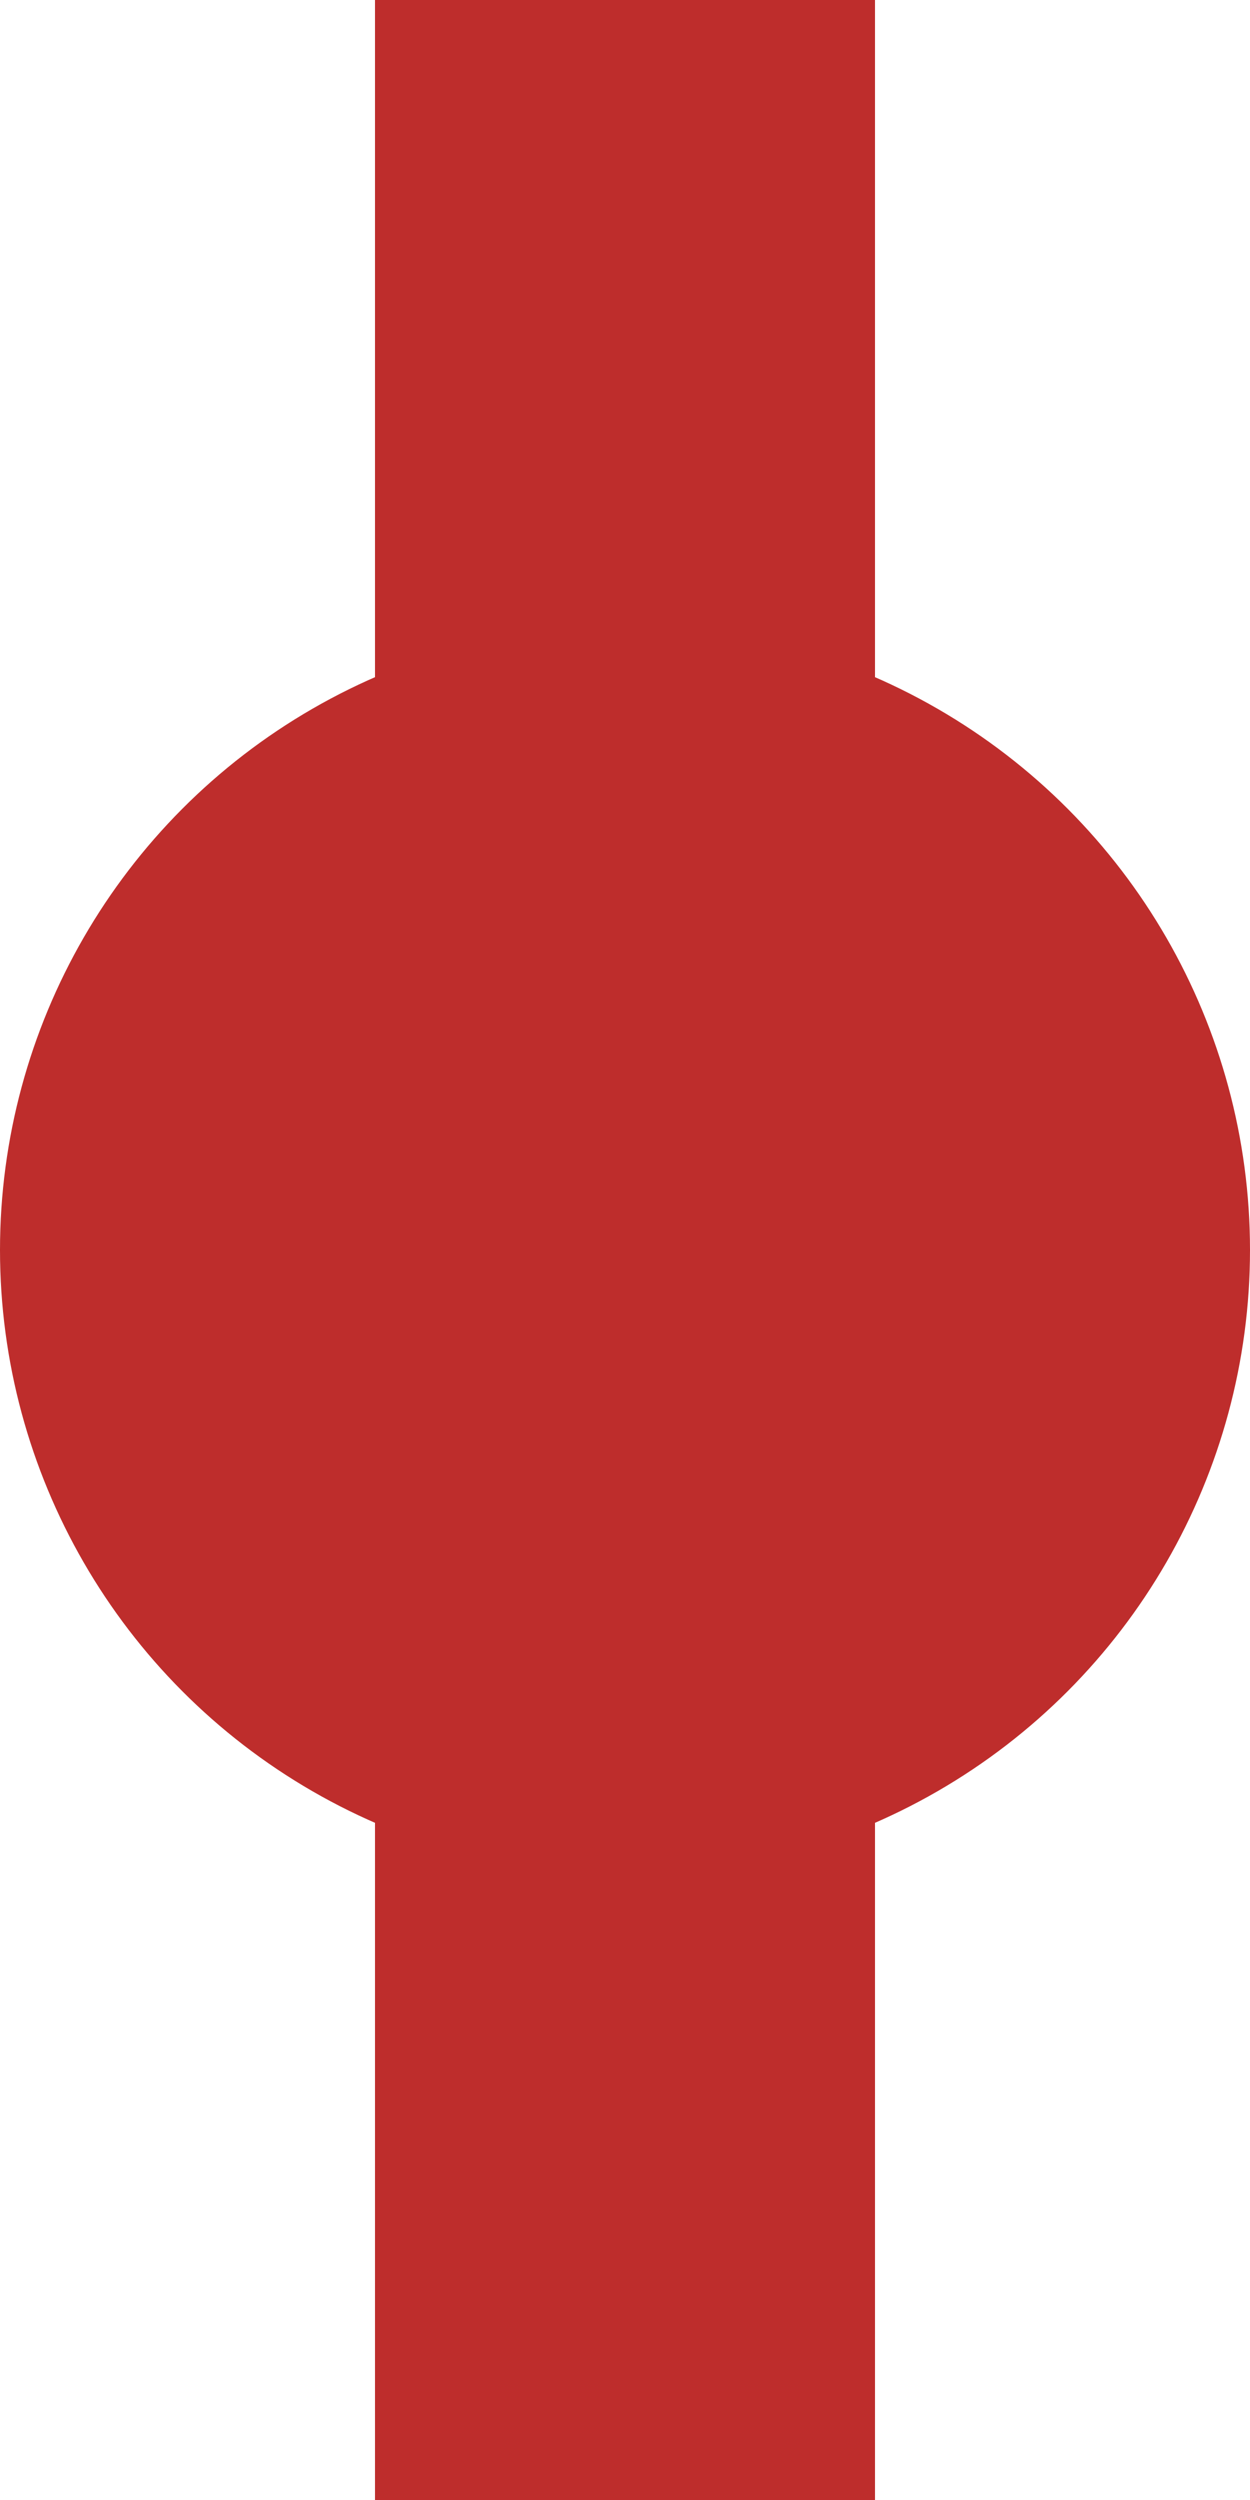
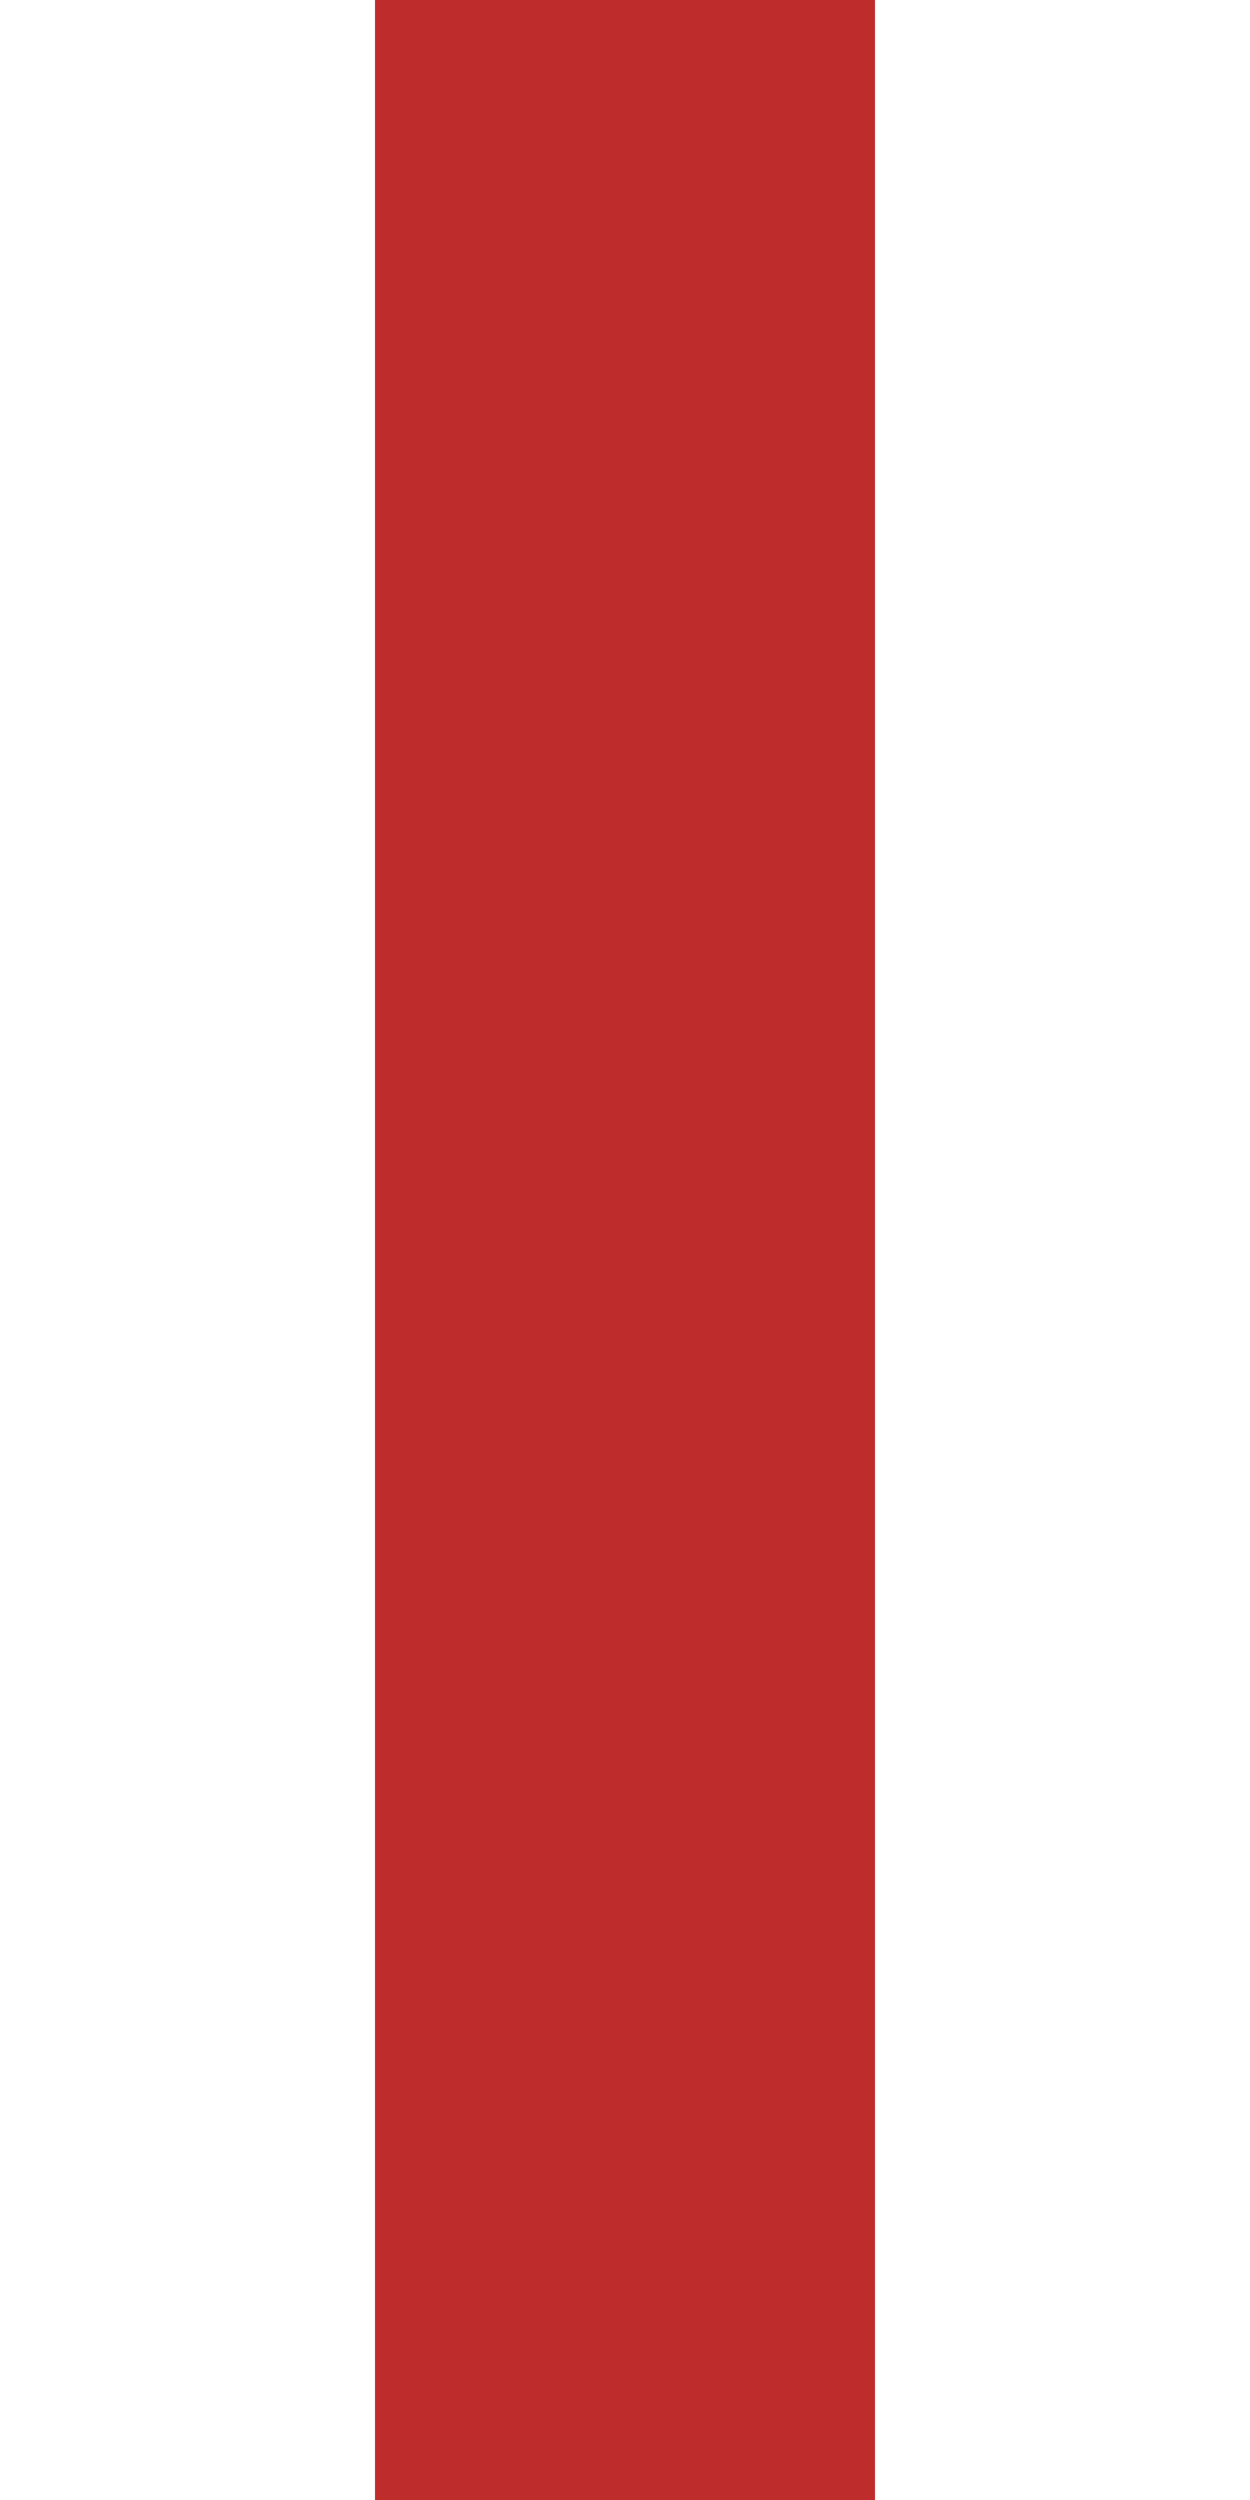
<svg xmlns="http://www.w3.org/2000/svg" width="250" height="500" viewBox="0 0 250 500">
  <title>dBHF</title>
  <g stroke="#BE2D2C" stroke-width="100" fill="none">
    <path d="M 125,0 V500" />
  </g>
  <g style="fill:#BE2D2C; stroke:none;">
-     <circle cx="125" cy="250" r="125" />
-   </g>
+     </g>
</svg>